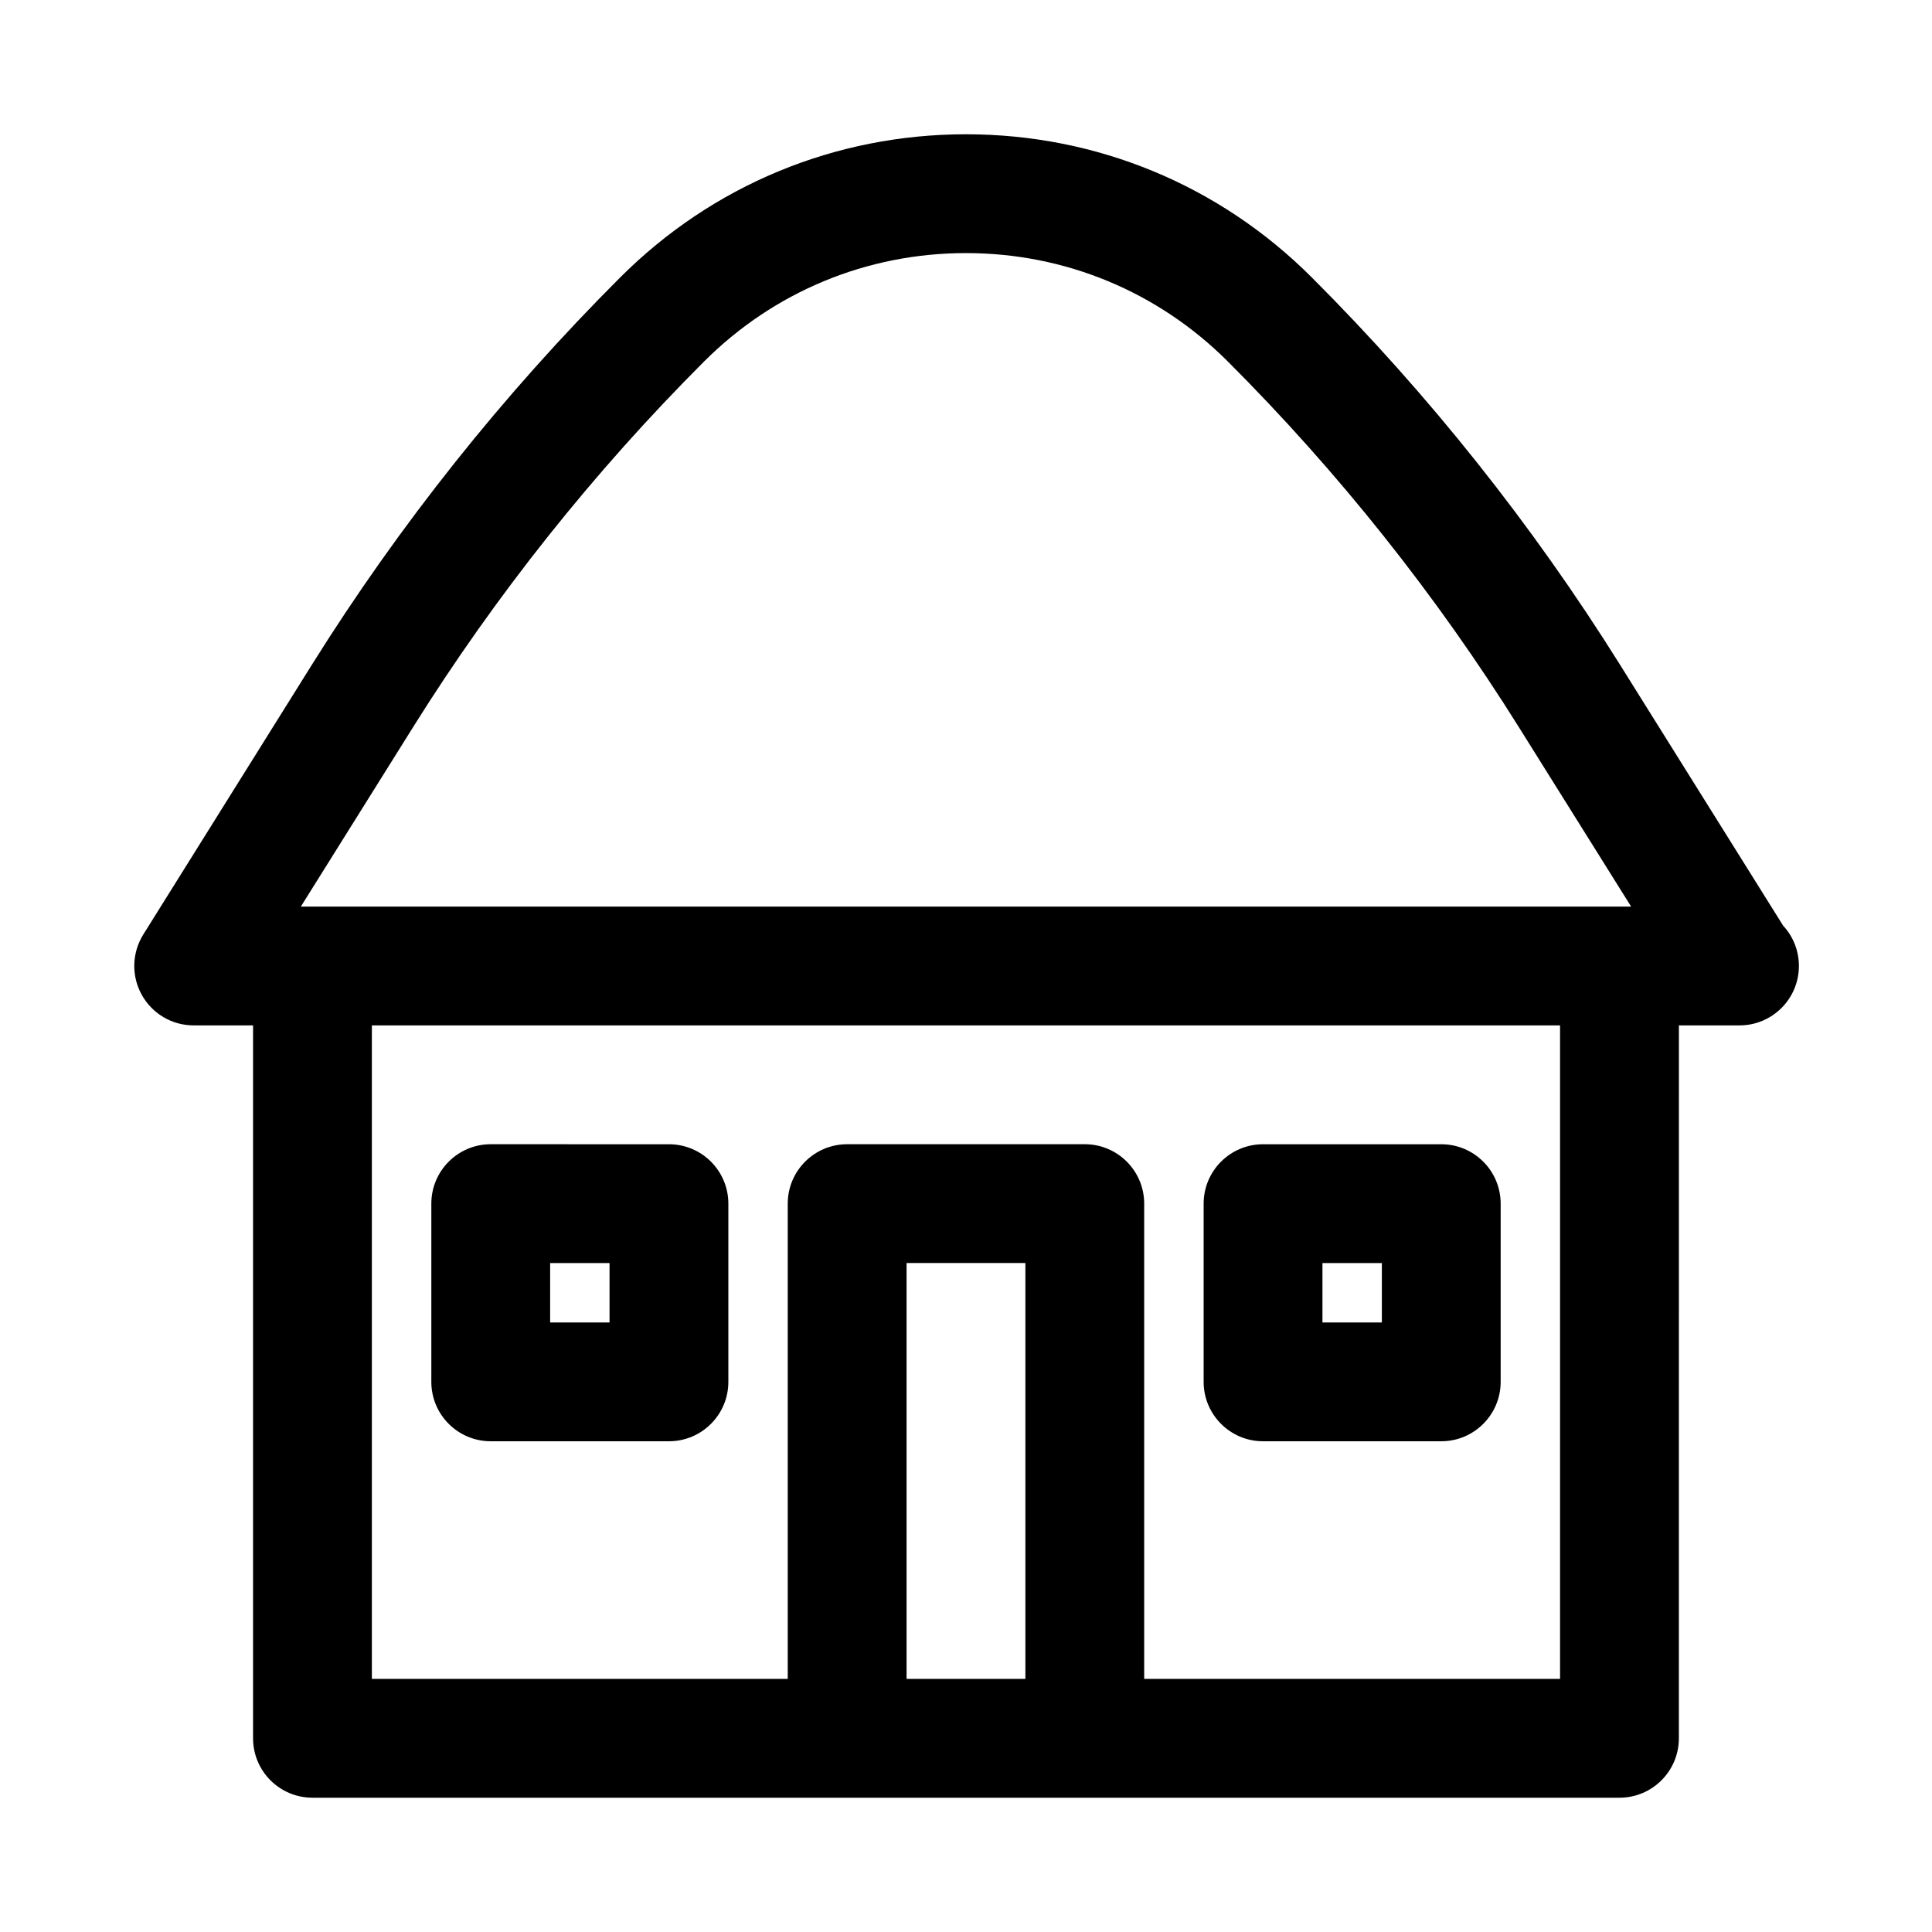
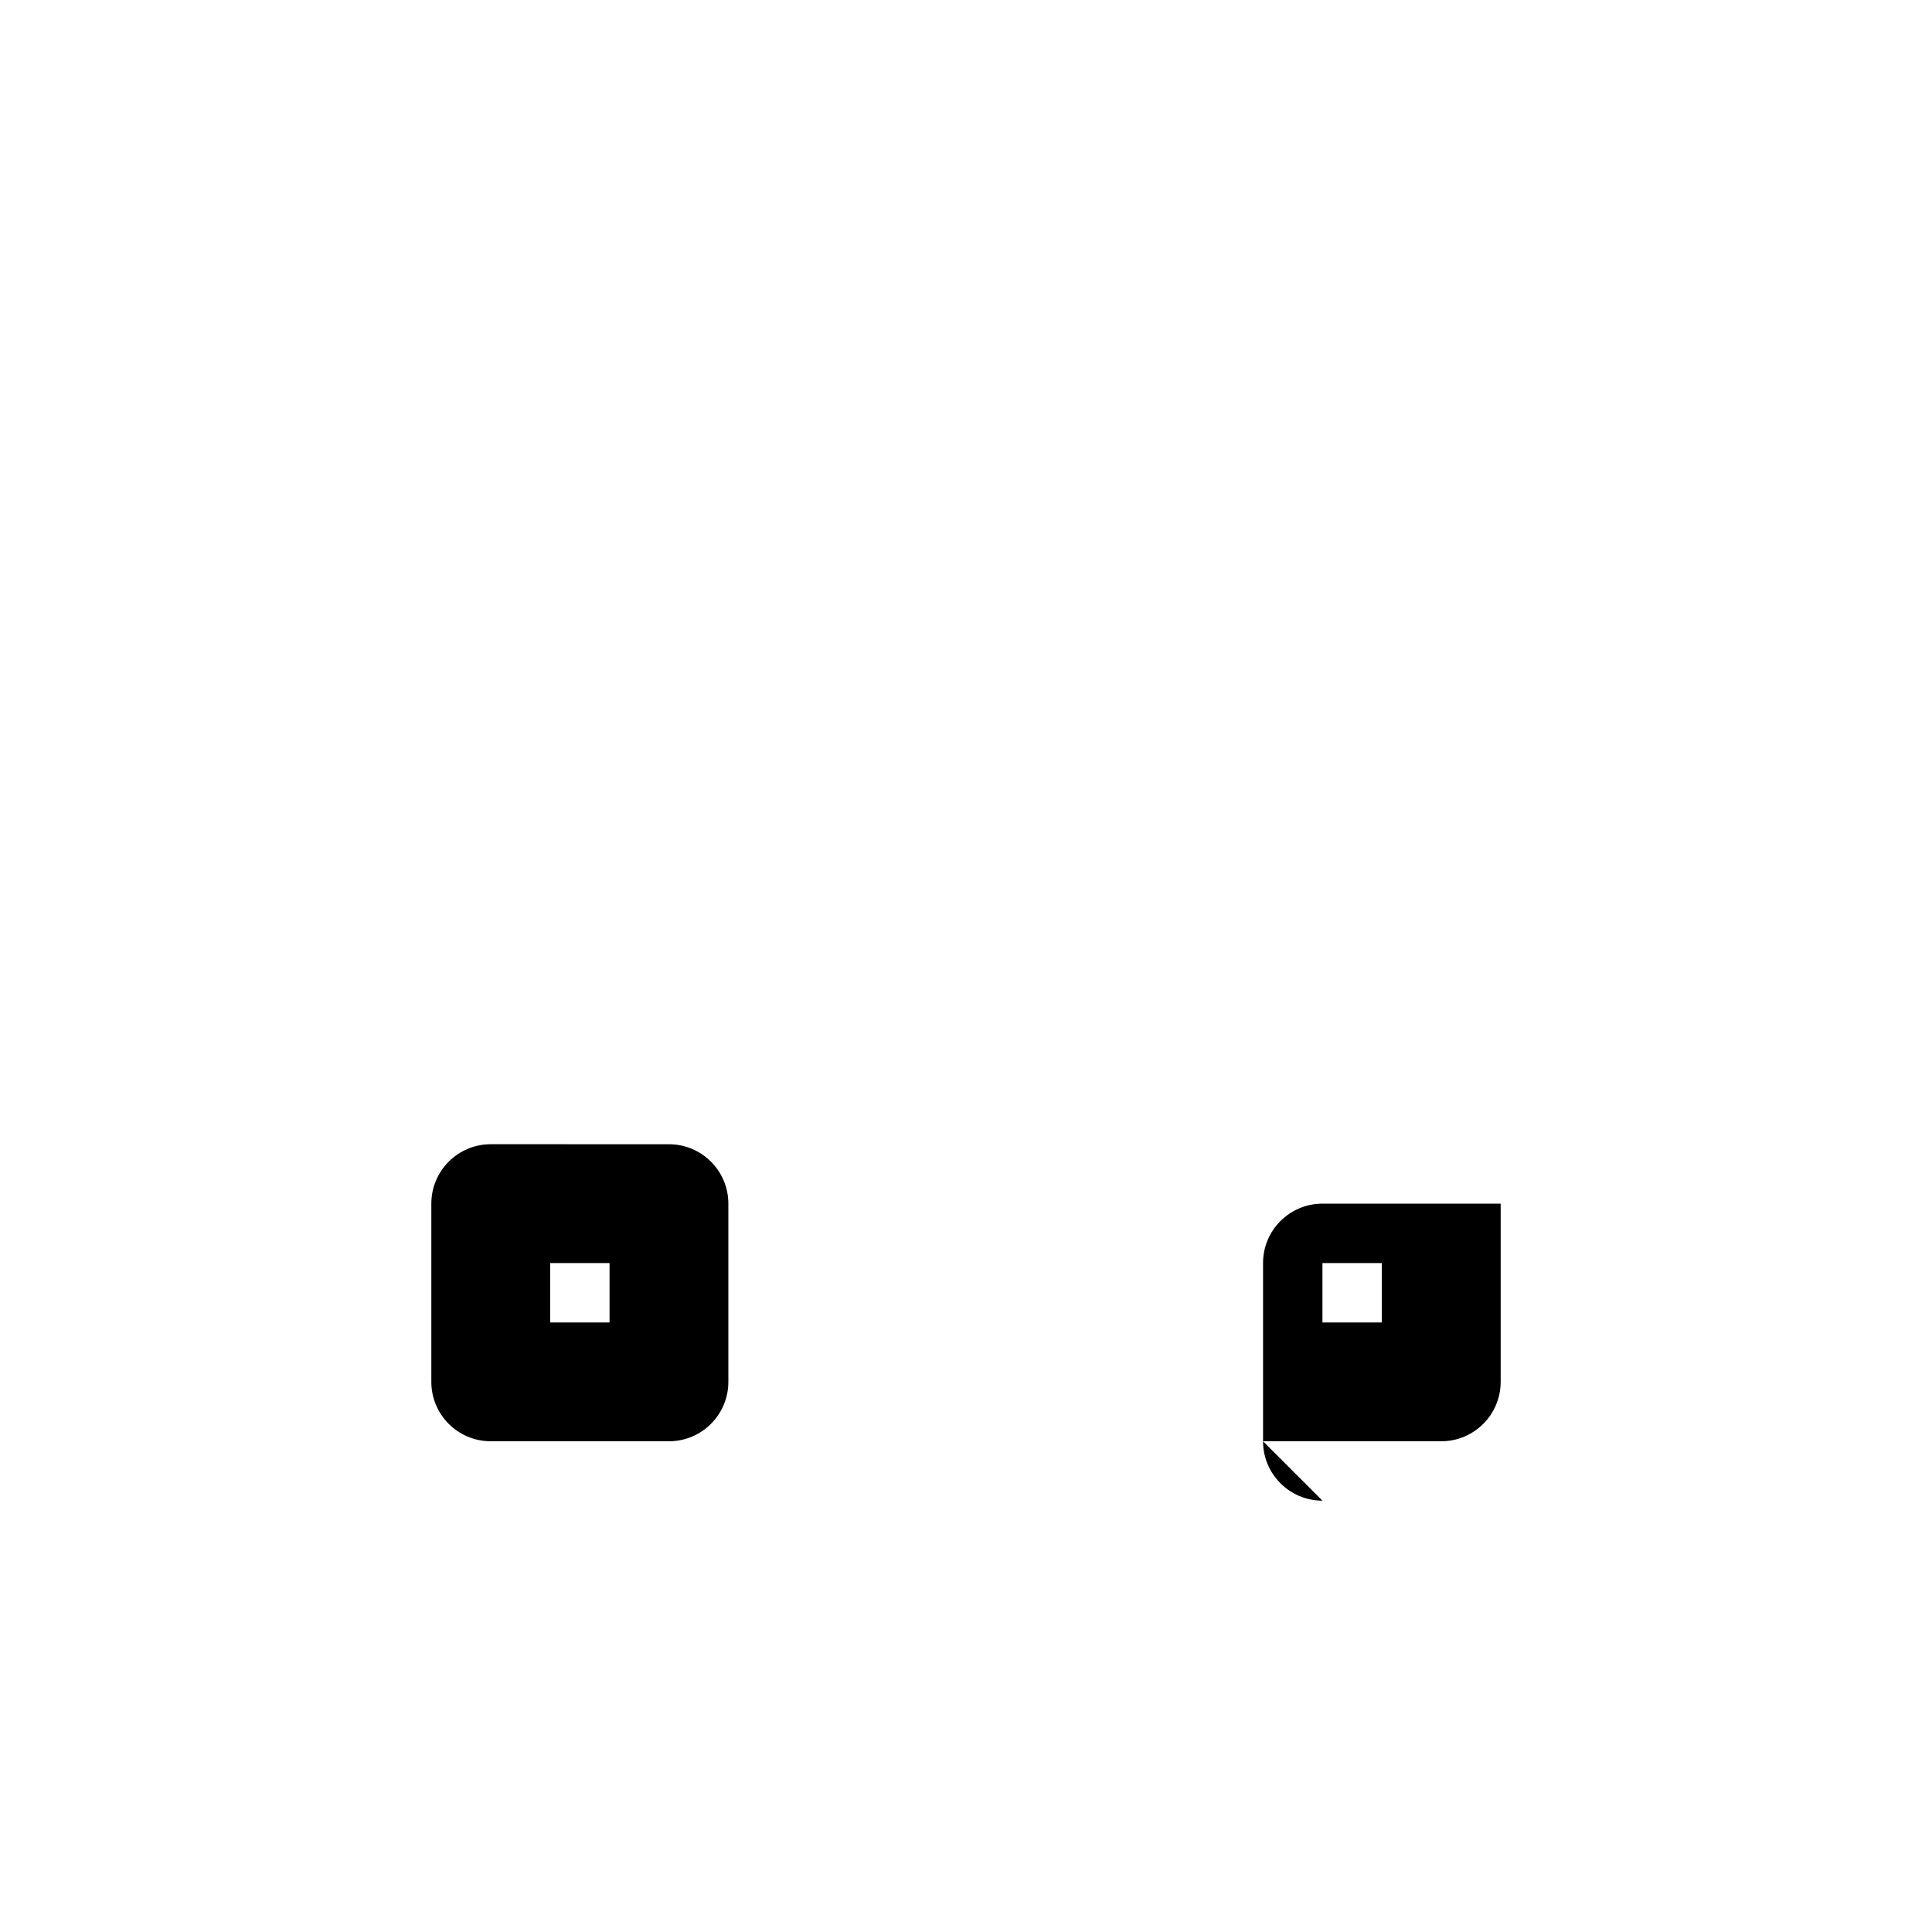
<svg xmlns="http://www.w3.org/2000/svg" fill="#000000" width="800px" height="800px" version="1.1" viewBox="144 144 512 512">
  <g>
-     <path d="m616.57 389.34-43.25-69.18c-23.223-37.125-50.695-71.652-81.664-102.62-24.465-24.48-57.023-37.957-91.66-37.957s-67.195 13.477-91.676 37.977c-30.973 30.949-58.445 65.477-81.668 102.6l-44.68 71.492c-3.023 4.863-3.195 10.973-0.41 15.98 2.785 5.008 8.027 8.109 13.758 8.109h15.742v188.93c0 8.691 7.055 15.742 15.742 15.742h346.37c8.691 0 15.742-7.055 15.742-15.742l0.008-188.93h15.742c0.109-0.016 0.219 0 0.316 0 8.691 0 15.742-7.055 15.742-15.742 0.004-4.109-1.57-7.859-4.152-10.66zm-363.2-52.477c21.945-35.109 47.926-67.762 77.207-97.047 18.547-18.543 43.188-28.746 69.418-28.746s50.867 10.203 69.414 28.75c29.285 29.285 55.262 61.938 77.207 97.047l29.648 47.387h-352.54zm130.88 252.06v-110.21h31.488v110.21zm173.18 0h-110.21v-125.95c0-8.691-7.055-15.742-15.742-15.742h-62.977c-8.691 0-15.742 7.055-15.742 15.742v125.95h-110.21v-173.18h314.88z" />
    <path d="m274.05 525.95h47.23c8.691 0 15.742-7.055 15.742-15.742v-47.23c0-8.691-7.055-15.742-15.742-15.742l-47.23-0.004c-8.691 0-15.742 7.055-15.742 15.742v47.23c-0.004 8.695 7.051 15.746 15.742 15.746zm15.742-47.23h15.742v15.742h-15.742z" />
-     <path d="m478.72 525.95h47.23c8.691 0 15.742-7.055 15.742-15.742v-47.23c0-8.691-7.055-15.742-15.742-15.742h-47.23c-8.691 0-15.742 7.055-15.742 15.742v47.23c0 8.691 7.051 15.742 15.742 15.742zm15.742-47.23h15.742v15.742h-15.742z" />
+     <path d="m478.72 525.95h47.23c8.691 0 15.742-7.055 15.742-15.742v-47.23h-47.23c-8.691 0-15.742 7.055-15.742 15.742v47.23c0 8.691 7.051 15.742 15.742 15.742zm15.742-47.23h15.742v15.742h-15.742z" />
  </g>
</svg>